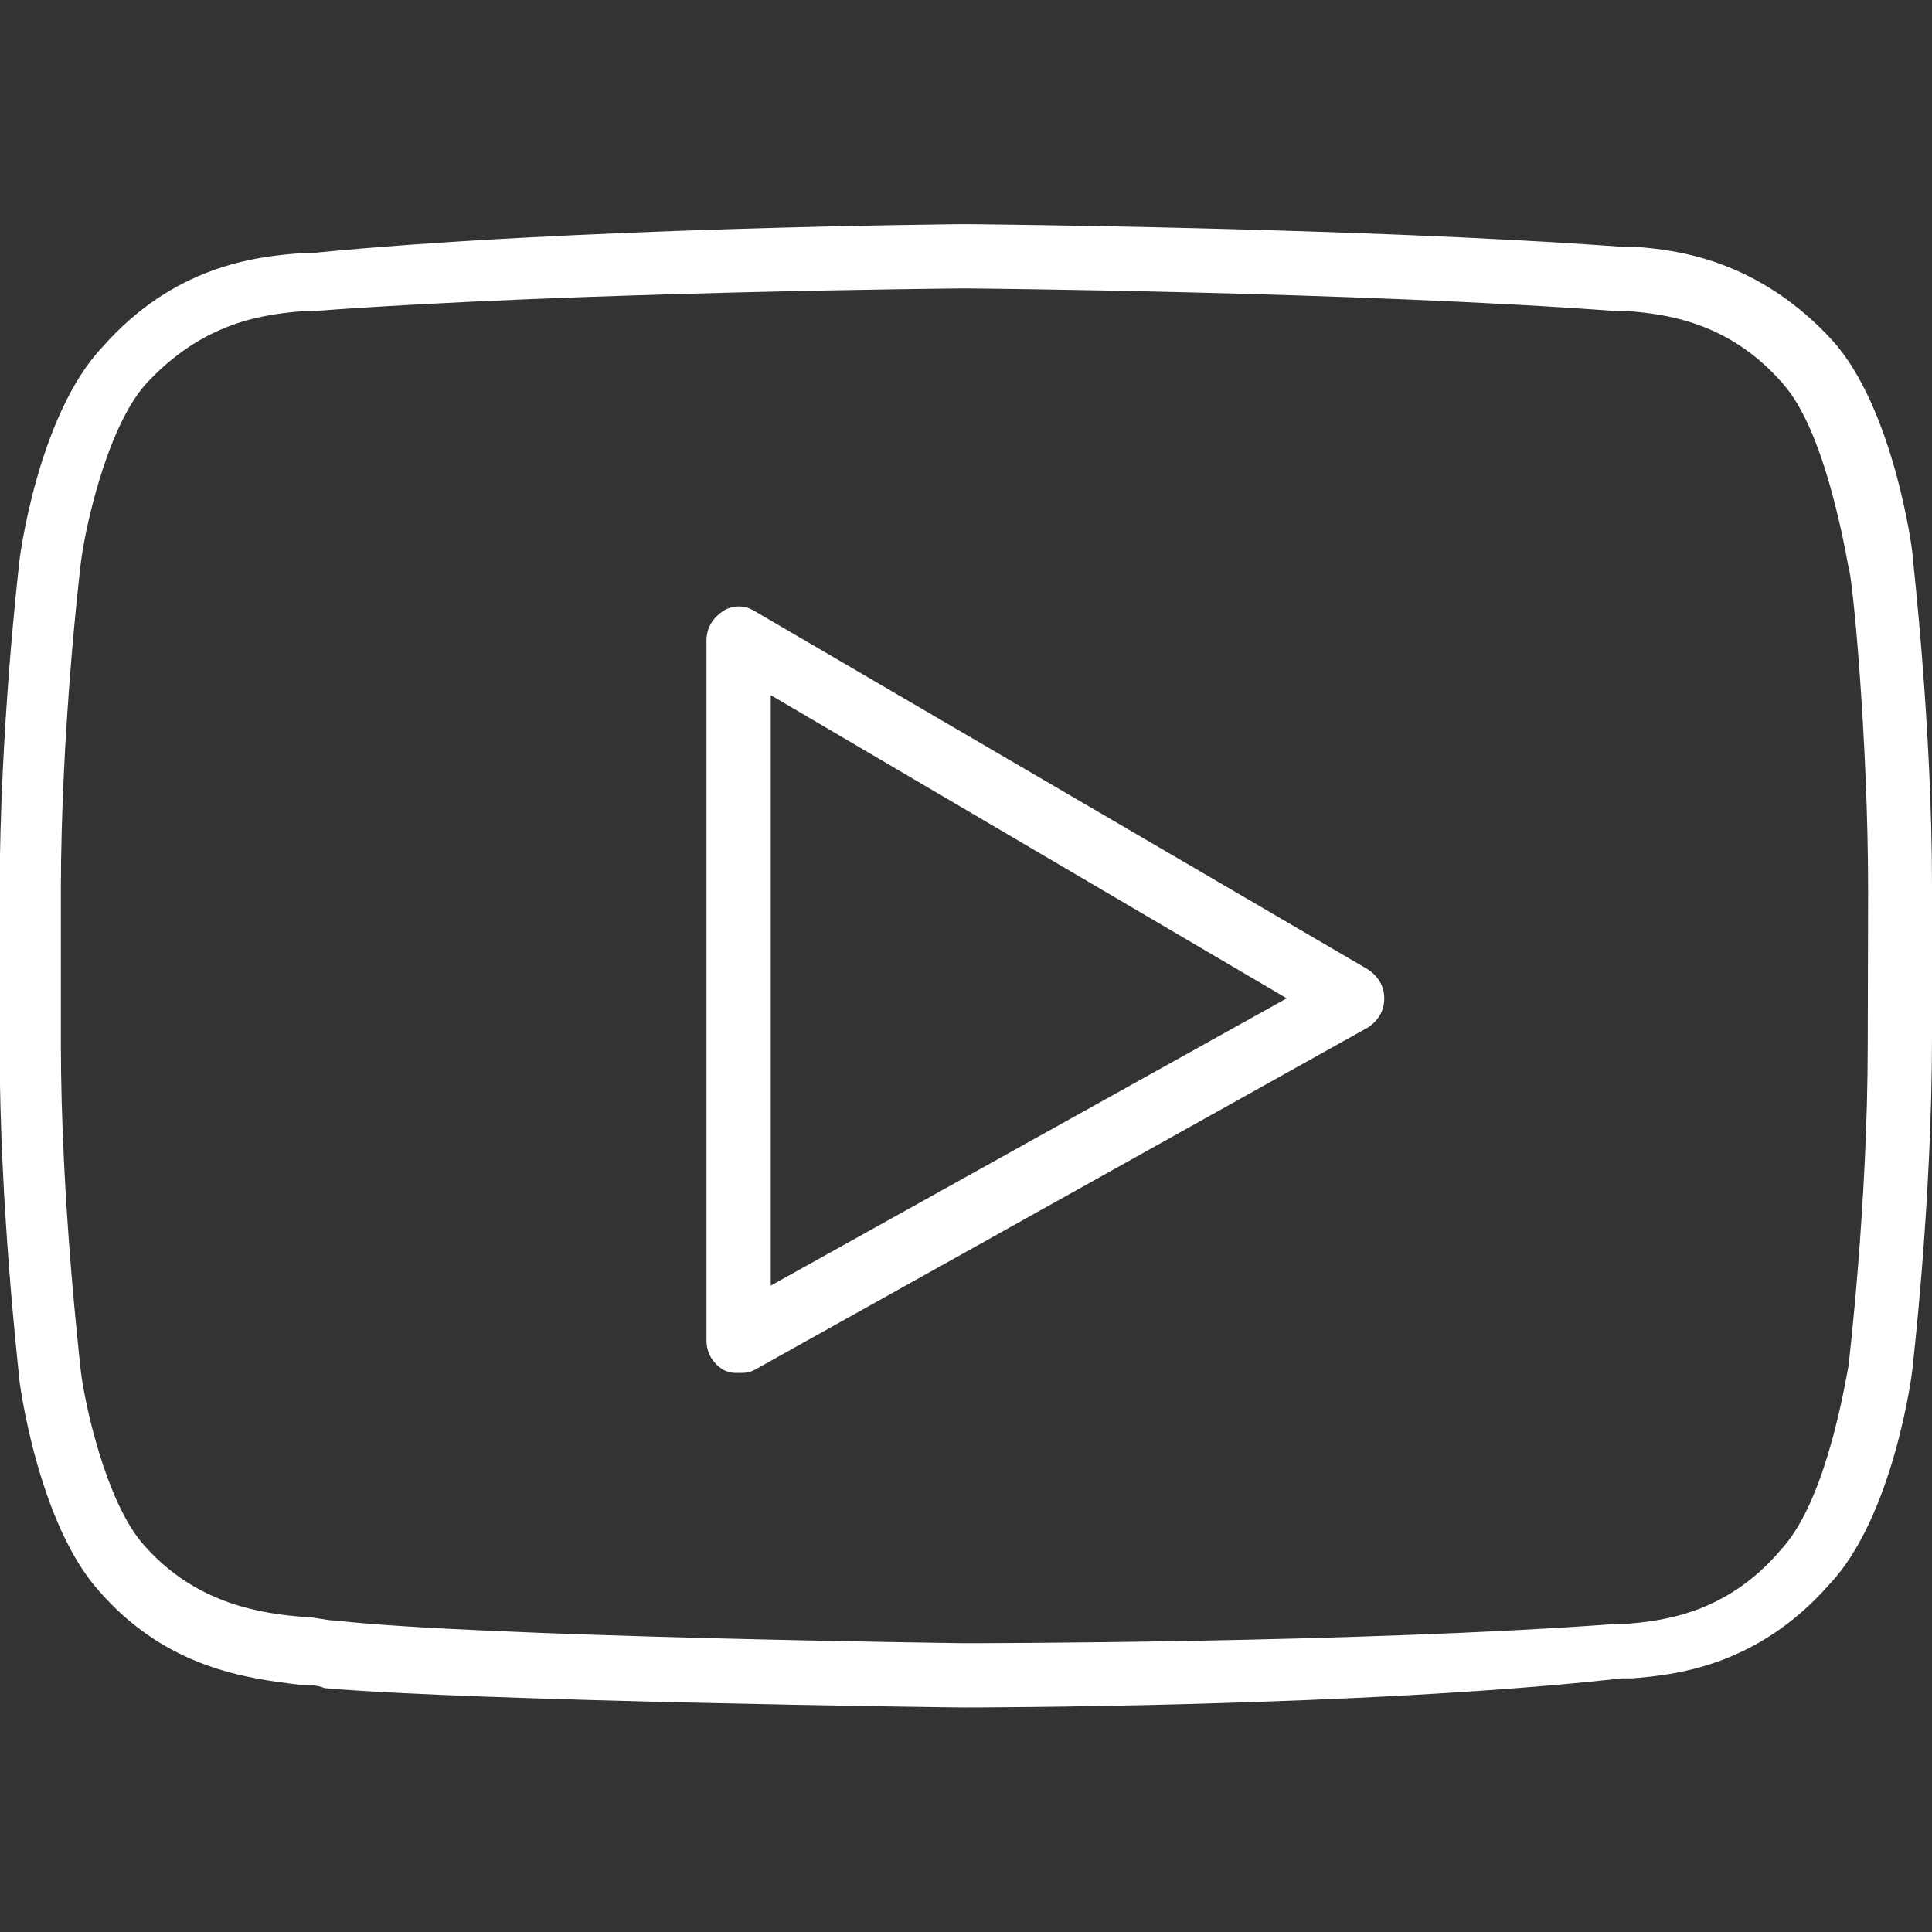
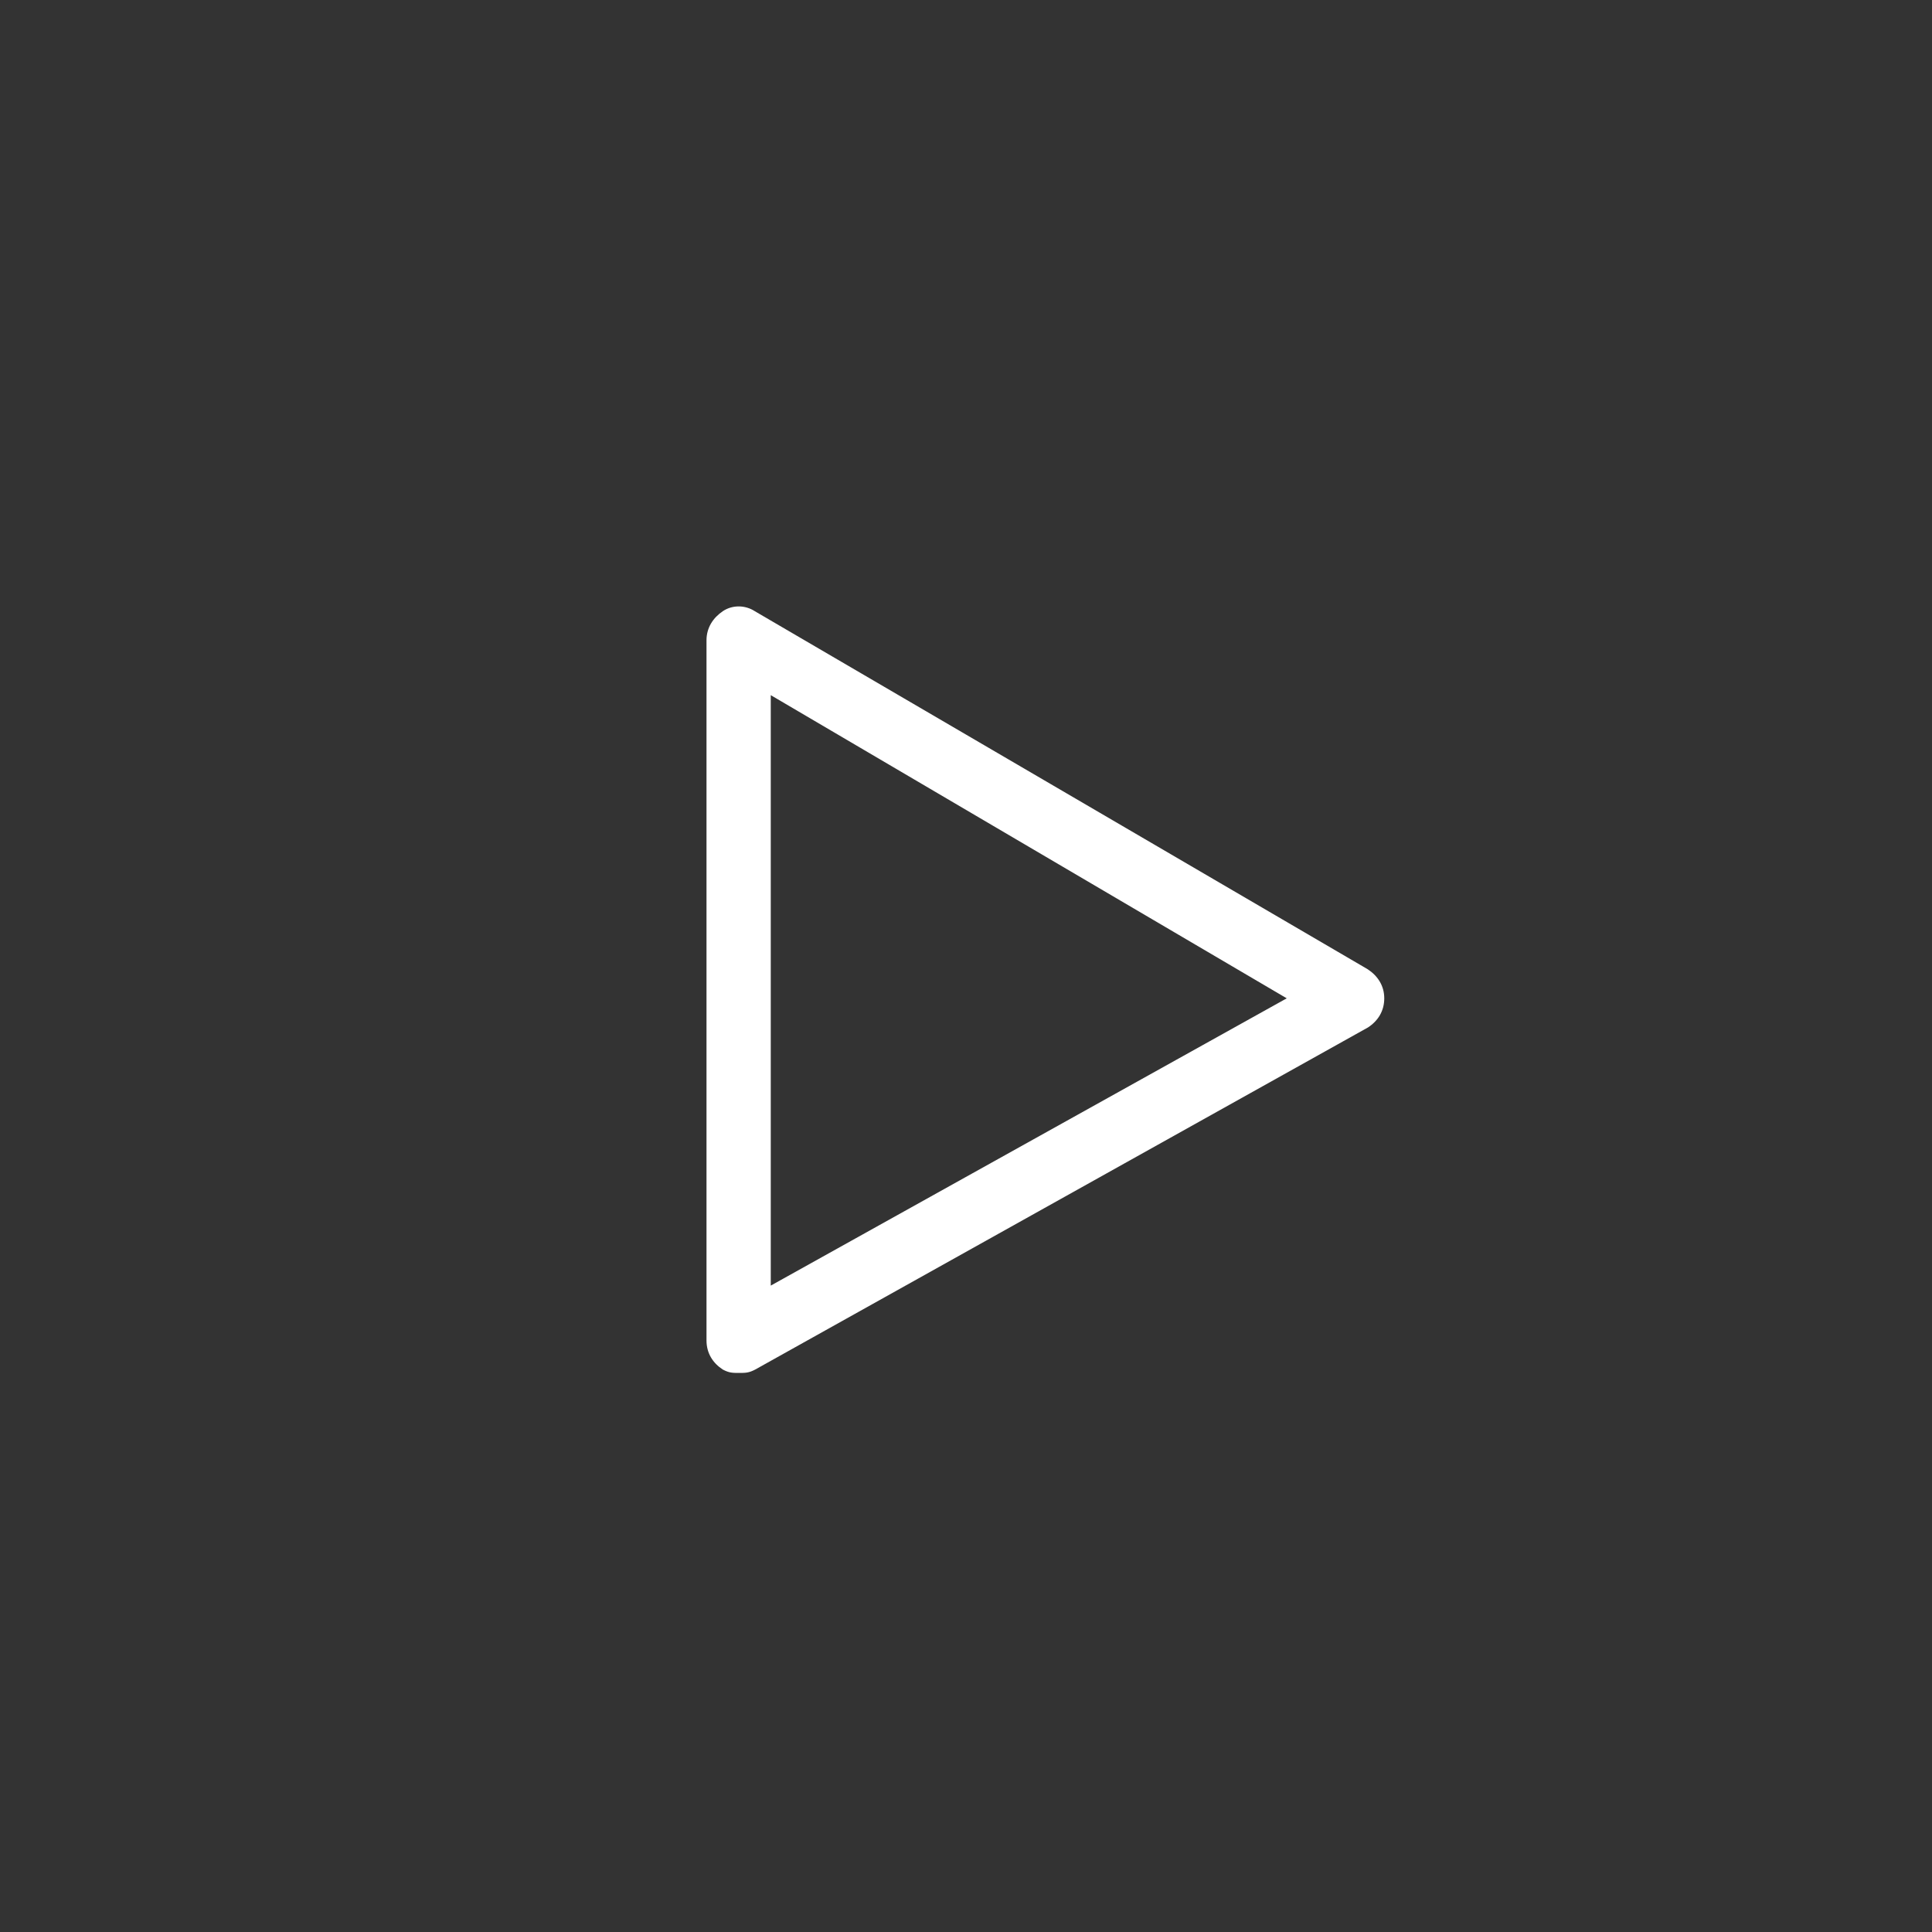
<svg xmlns="http://www.w3.org/2000/svg" version="1.1" id="Layer_1" x="0px" y="0px" viewBox="0 0 511.1 511.1" style="enable-background:new 0 0 511.1 511.1;" xml:space="preserve">
  <rect x="0" y="0" width="511.1" height="511.1" fill="#333333" stroke="none" />
  <style type="text/css"> .st0{fill:#FFFFFF;} </style>
  <g transform="translate(1 1)">
    <g>
      <g>
-         <path class="st0" d="M505,146.2c0-1.7-5.1-39.3-21.3-57.2c-19.6-21.3-41-23.9-52.1-24.7h-3.4c-69.1-5.1-172.4-6-174.1-6 c-0.9,0-105,0.9-173.2,7.7h-2.6c-11.9,0.9-33.3,3.4-52.1,24.7c-17.1,17.9-22.2,56.3-22.2,58c0,0-5.1,43.5-5.1,87v40.1 c0,42.7,5.1,86.2,5.1,87c0,1.7,5.1,39.3,21.3,57.2c17.9,20.5,39.3,23,52.9,24.7c2.6,0,4.3,0,6.8,0.9c39.3,3.4,163.8,5.1,169,5.1 c0.9,0,105,0,174.1-7.7h2.6c11.9-0.9,33.3-3.4,52.1-24.7c17.1-17.9,22.2-56.3,22.2-58c0,0,5.1-43.5,5.1-87v-40.1 C510.1,190.6,505,147.1,505,146.2z M493.1,275.1c0,42.7-5.1,85.3-5.1,85.3c-1.7,9.4-6.8,36.7-17.9,48.6 c-14.5,17.1-31.6,18.8-41,19.6h-2.6c-68.3,5.1-171.5,5.1-172.4,5.1s-128.9-1.7-166.4-6c-2.6,0-5.1-0.9-7.7-0.9 c-11.9-0.9-29-3.4-42.7-18.8c-10.2-11.1-16.2-38.4-17.1-47.8c0-0.9-5.1-43.5-5.1-85.3v-40.1c0-42.7,5.1-85.3,5.1-85.3 c0.9-9.4,6.8-36.7,17.1-48.6C52.8,83.9,69,82.2,79.2,81.3h2.6c68.3-5.1,171.5-6,172.4-6s104.1,0.9,172.4,6h3.4 c9.4,0.9,26.5,2.6,41,19.6c10.2,11.9,15.4,39.3,17.1,48.6c0.9,1.7,5.1,44.4,5.1,85.3L493.1,275.1L493.1,275.1z" />
        <path class="st0" d="M360.8,255.4l-162.1-94.7c-2.6-1.7-6-1.7-8.5,0s-4.3,4.3-4.3,7.7v185.2c0,3.4,1.7,6,4.3,7.7 c1.7,0.9,2.6,0.9,4.3,0.9s2.6,0,4.3-0.9l162.1-90.5c2.6-1.7,4.3-4.3,4.3-7.7S363.4,257.1,360.8,255.4z M202.9,339.1V182.9 l136.5,80.2L202.9,339.1z" />
      </g>
    </g>
  </g>
</svg>